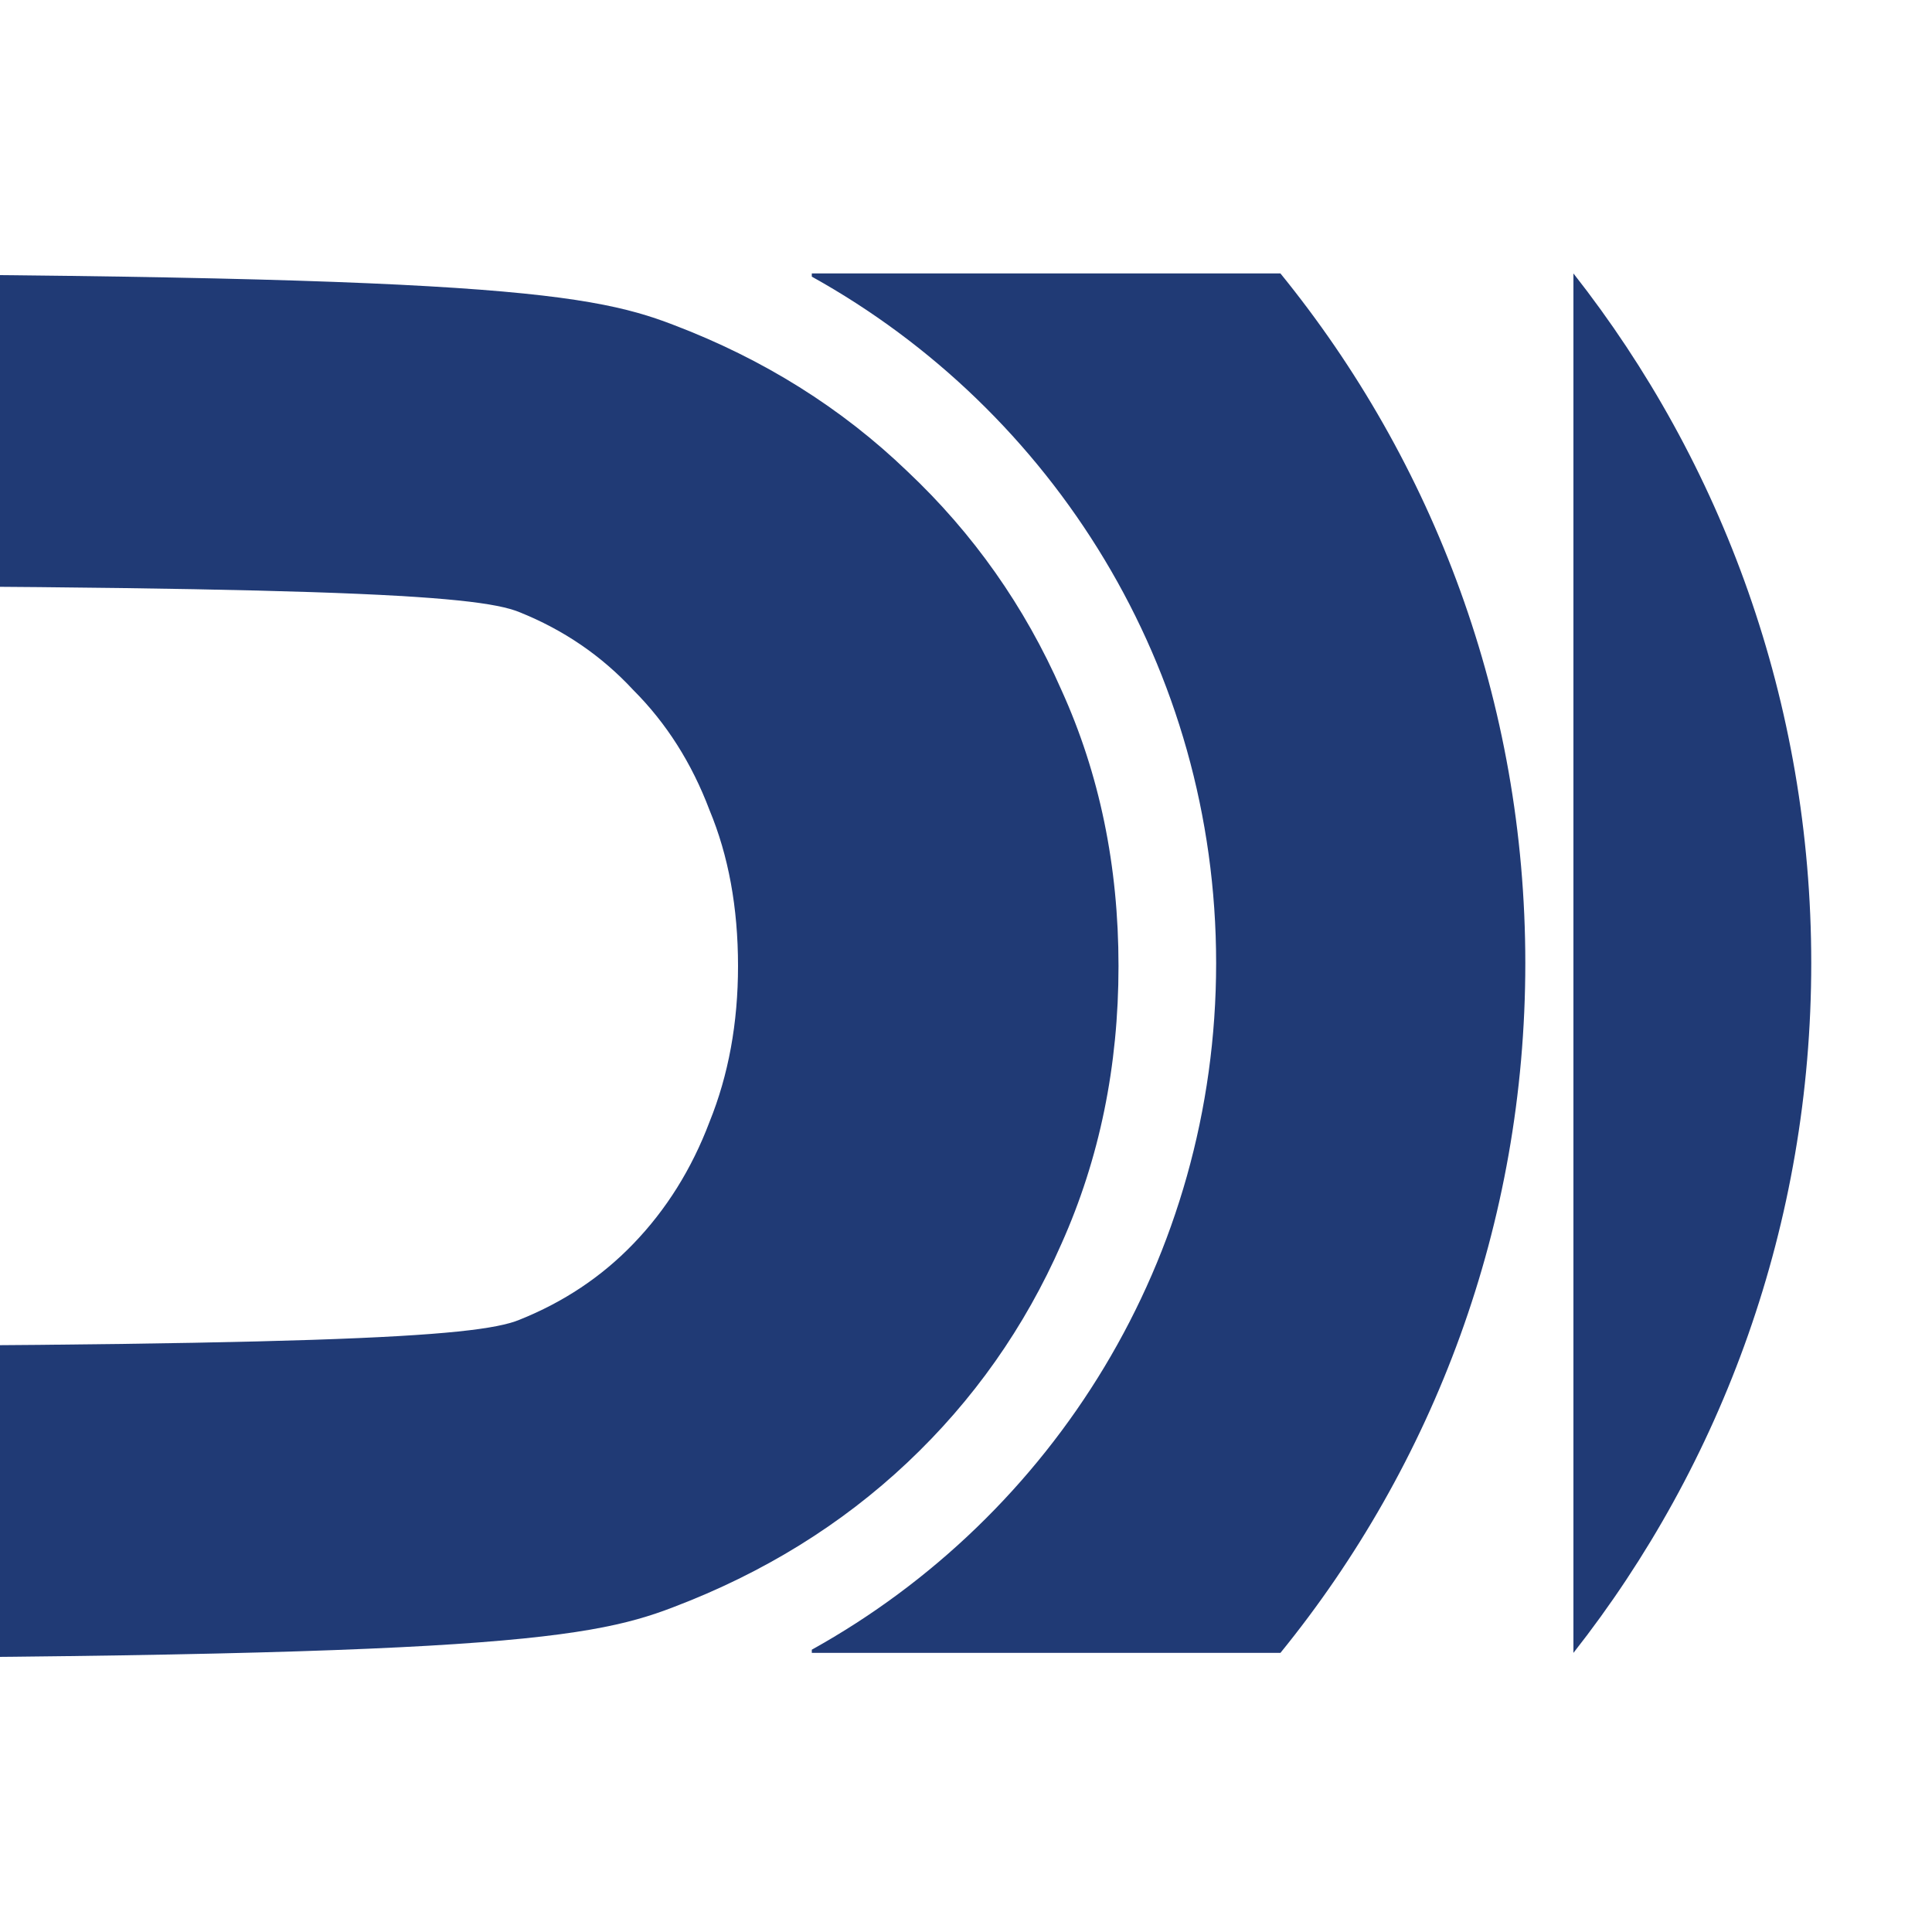
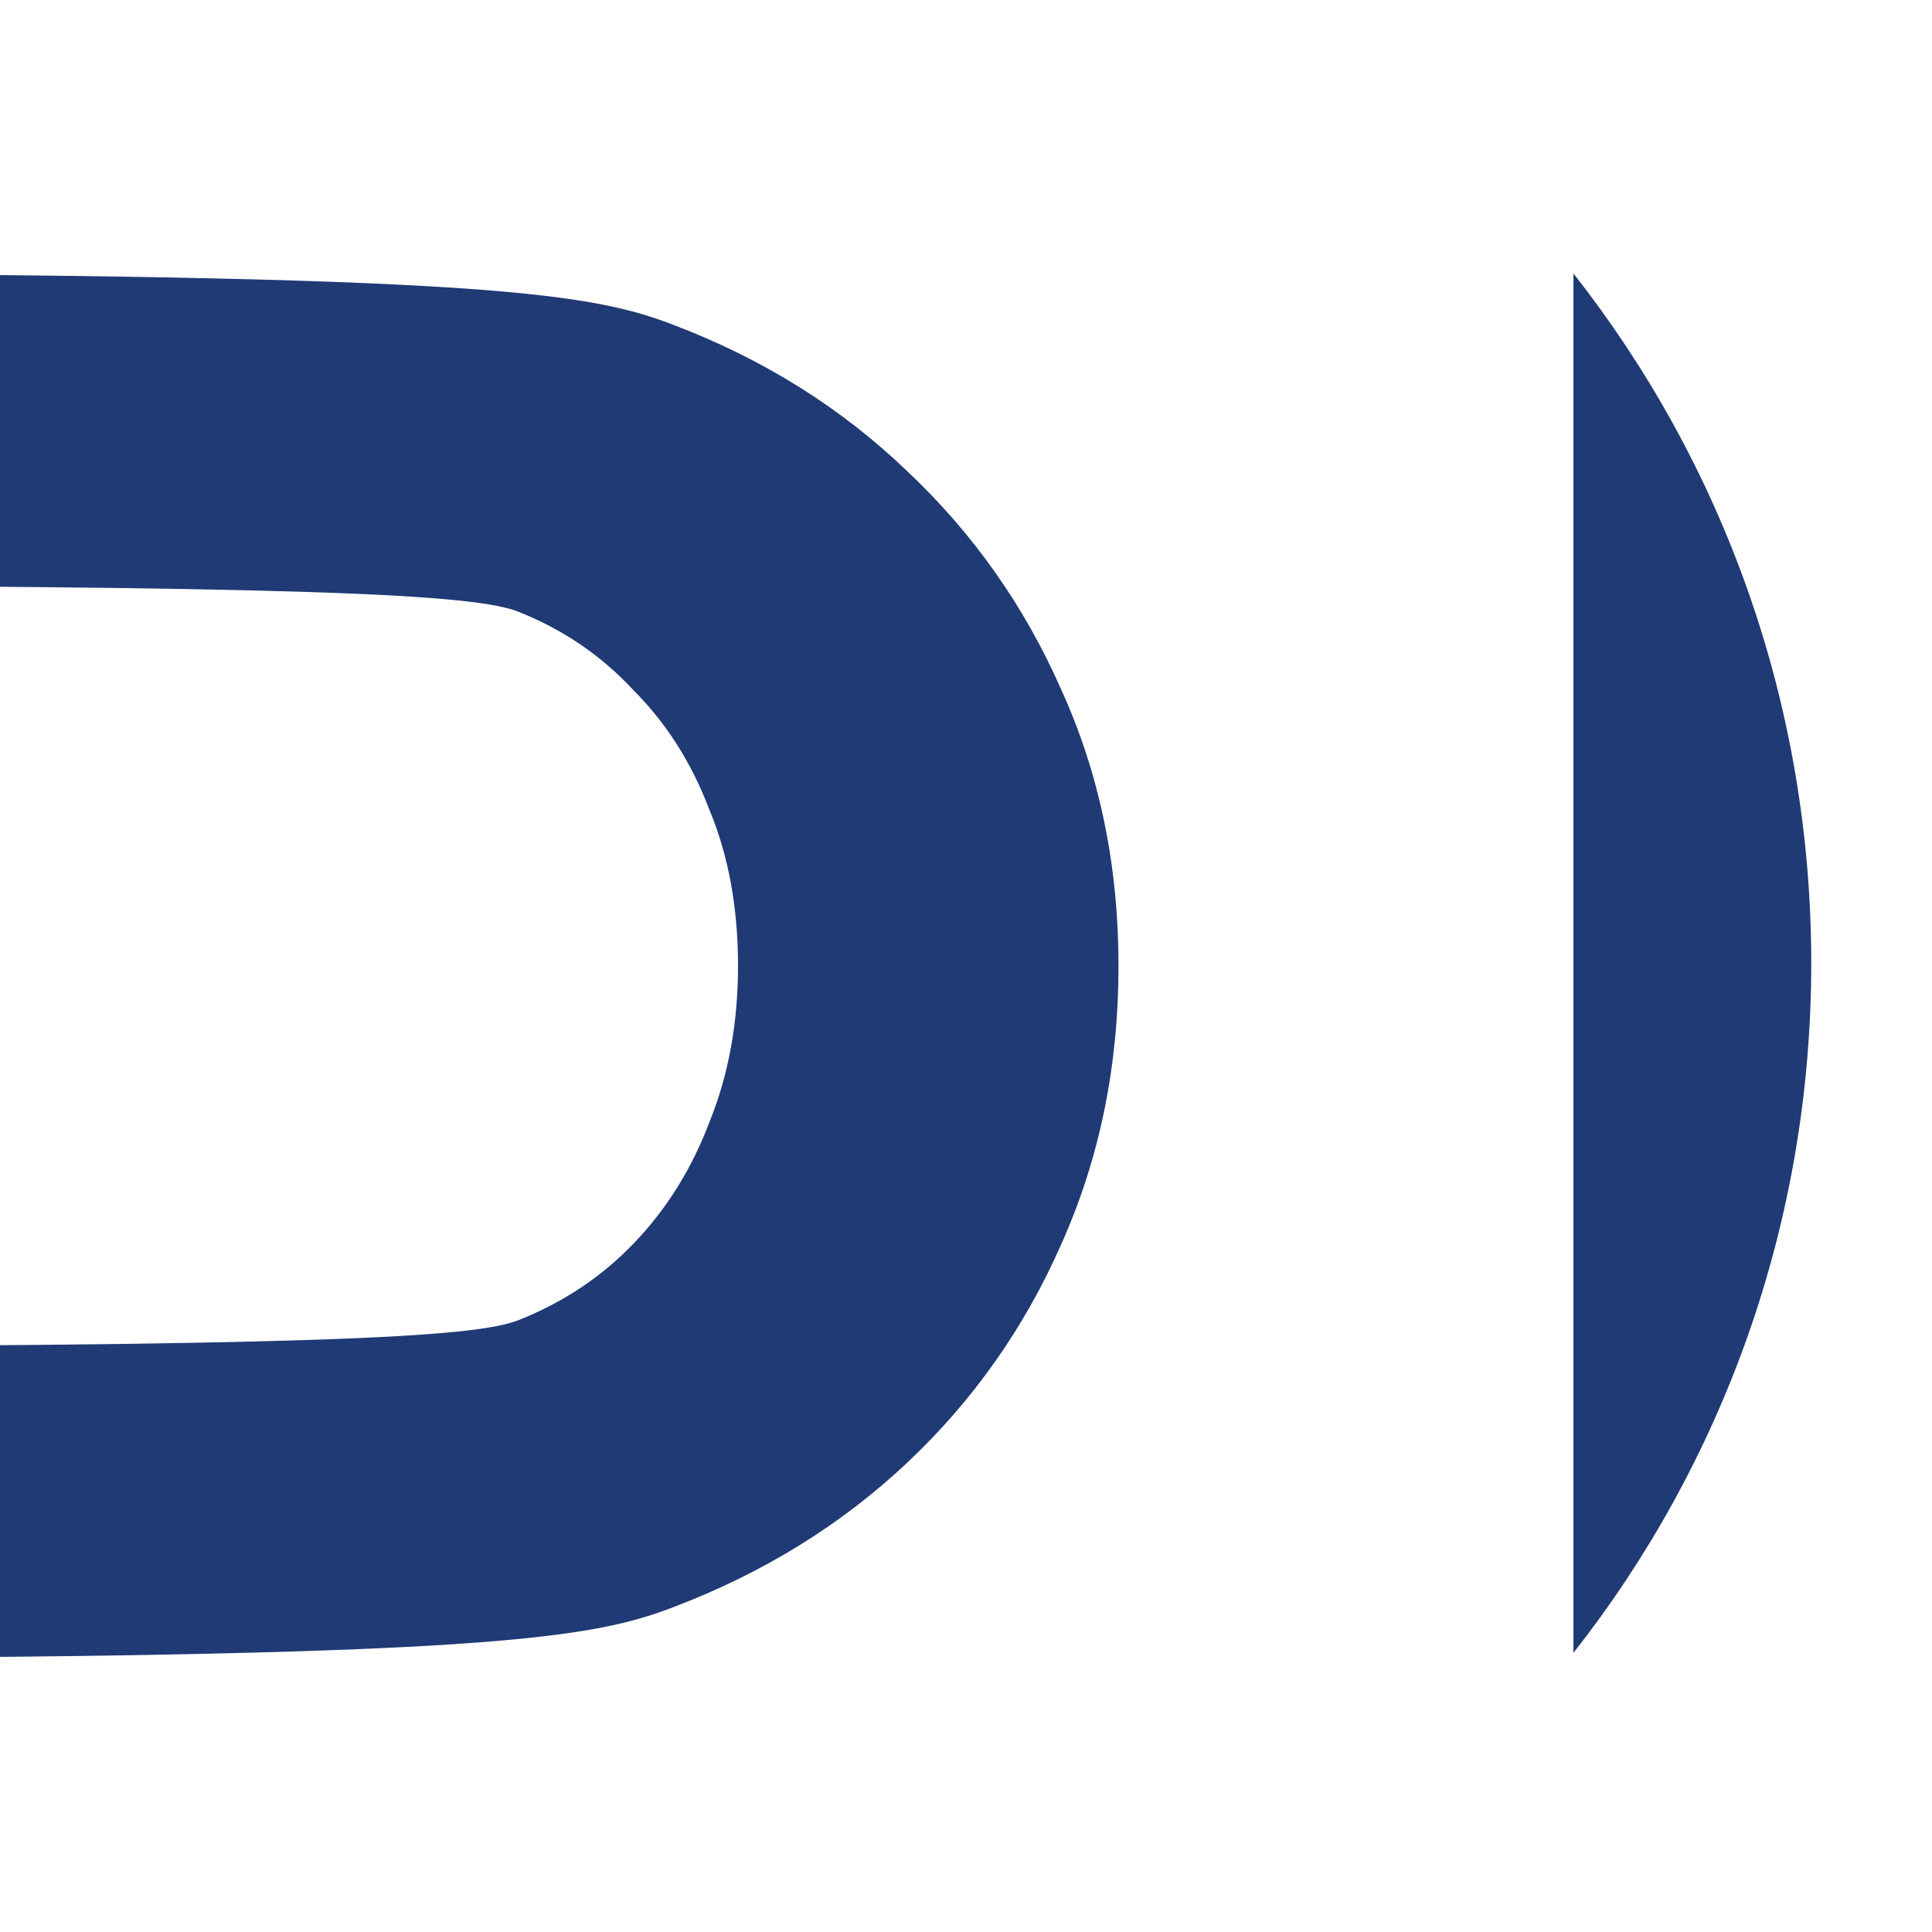
<svg xmlns="http://www.w3.org/2000/svg" version="1.1" width="1000" height="1000">
  <rect width="100%" height="100%" fill="#808080" stroke="none" />
  <style>
    #light-icon {
      display: inline;
    }
    #dark-icon {
      display: none;
    }

    @media (prefers-color-scheme: dark) {
      #light-icon {
        display: none;
      }
      #dark-icon {
        display: inline;
      }
    }
  </style>
  <g id="light-icon">
    <svg version="1.1" width="1000" height="1000">
      <g>
        <g transform="matrix(31.25,0,0,31.25,0,0)">
          <svg version="1.1" width="32" height="32">
            <svg width="32" height="32" viewBox="0 0 32 32" fill="none">
              <g clip-path="url(#clip0_1272_332)">
                <rect width="32" height="32" fill="white" />
                <path d="M-6.638 27.471C-21.796 27.471 -23.077 27.187 -24.569 26.62C-26.061 26.053 -27.363 25.254 -28.477 24.225C-29.569 23.174 -30.42 21.956 -31.029 20.569C-31.639 19.183 -31.943 17.66 -31.943 16C-31.943 14.34 -31.639 12.817 -31.029 11.43C-30.42 10.044 -29.569 8.836 -28.477 7.806C-27.363 6.756 -26.061 5.947 -24.569 5.38C-23.077 4.812 -21.796 4.529 -6.638 4.529C7.754 4.529 9.682 4.812 11.152 5.38C12.644 5.947 13.936 6.756 15.028 7.806C16.121 8.836 16.972 10.044 17.581 11.43C18.211 12.817 18.526 14.34 18.526 16C18.526 17.66 18.211 19.193 17.581 20.601C16.972 21.987 16.121 23.195 15.028 24.225C13.936 25.254 12.644 26.053 11.152 26.62C9.682 27.187 7.754 27.471 -6.638 27.471ZM-6.638 22.303C5.233 22.303 7.885 22.155 8.6 21.861C9.335 21.567 9.965 21.147 10.49 20.601C11.037 20.034 11.457 19.361 11.751 18.584C12.066 17.807 12.224 16.945 12.224 16C12.224 15.033 12.066 14.172 11.751 13.416C11.457 12.638 11.037 11.977 10.49 11.43C9.965 10.863 9.335 10.432 8.6 10.138C7.885 9.844 5.233 9.697 -6.638 9.697C-19.296 9.697 -21.313 9.844 -22.048 10.138C-22.762 10.432 -23.392 10.863 -23.939 11.43C-24.464 11.977 -24.884 12.638 -25.199 13.416C-25.494 14.172 -25.64 15.033 -25.64 16C-25.64 16.945 -25.494 17.807 -25.199 18.584C-24.884 19.361 -24.464 20.034 -23.939 20.601C-23.392 21.147 -22.762 21.567 -22.048 21.861C-21.313 22.155 -20.084 22.303 -6.638 22.303Z" fill="#203A75" />
-                 <path d="M13.446 27.324C17.44 25.106 20.143 20.845 20.143 15.953C20.143 11.06 17.439 6.8 13.446 4.582V4.529H21.208C23.743 7.646 25.264 11.622 25.264 15.953C25.264 20.284 23.743 24.259 21.208 27.377H13.446V27.324Z" fill="#203A75" />
                <path d="M26.061 4.529C28.526 7.664 30 11.633 30 15.952C30 20.271 28.526 24.242 26.061 27.377L26.061 4.529Z" fill="#203A75" />
              </g>
              <defs>
                <clipPath id="clip0_1272_332">
                  <rect width="32" height="32" fill="white" />
                </clipPath>
              </defs>
            </svg>
          </svg>
        </g>
      </g>
    </svg>
  </g>
  <g id="dark-icon">
    <svg version="1.1" width="1000" height="1000">
      <g>
        <g transform="matrix(31.25,0,0,31.25,0,0)">
          <svg version="1.1" width="32" height="32">
            <svg width="32" height="32" viewBox="0 0 32 32" fill="none">
              <g clip-path="url(#clip0_1272_444)">
                <path d="M-6.638 27.471C-21.796 27.471 -23.077 27.187 -24.569 26.62C-26.061 26.053 -27.363 25.254 -28.477 24.225C-29.569 23.174 -30.42 21.956 -31.029 20.569C-31.639 19.183 -31.943 17.66 -31.943 16C-31.943 14.34 -31.639 12.817 -31.029 11.43C-30.42 10.044 -29.569 8.836 -28.477 7.806C-27.363 6.756 -26.061 5.947 -24.569 5.38C-23.077 4.812 -21.796 4.529 -6.638 4.529C7.754 4.529 9.682 4.812 11.152 5.38C12.644 5.947 13.936 6.756 15.028 7.806C16.121 8.836 16.972 10.044 17.581 11.43C18.211 12.817 18.526 14.34 18.526 16C18.526 17.66 18.211 19.193 17.581 20.601C16.972 21.987 16.121 23.195 15.028 24.225C13.936 25.254 12.644 26.053 11.152 26.62C9.682 27.187 7.754 27.471 -6.638 27.471ZM-6.638 22.303C5.233 22.303 7.885 22.155 8.6 21.861C9.335 21.567 9.965 21.147 10.49 20.601C11.037 20.034 11.457 19.361 11.751 18.584C12.066 17.807 12.224 16.945 12.224 16C12.224 15.033 12.066 14.172 11.751 13.416C11.457 12.638 11.037 11.977 10.49 11.43C9.965 10.863 9.335 10.432 8.6 10.138C7.885 9.844 5.233 9.697 -6.638 9.697C-19.296 9.697 -21.313 9.844 -22.048 10.138C-22.762 10.432 -23.392 10.863 -23.939 11.43C-24.464 11.977 -24.884 12.638 -25.199 13.416C-25.494 14.172 -25.64 15.033 -25.64 16C-25.64 16.945 -25.494 17.807 -25.199 18.584C-24.884 19.361 -24.464 20.034 -23.939 20.601C-23.392 21.147 -22.762 21.567 -22.048 21.861C-21.313 22.155 -20.084 22.303 -6.638 22.303Z" fill="white" />
-                 <path d="M13.446 27.324C17.44 25.106 20.143 20.845 20.143 15.953C20.143 11.06 17.439 6.8 13.446 4.582V4.529H21.208C23.743 7.646 25.264 11.622 25.264 15.953C25.264 20.284 23.743 24.259 21.208 27.377H13.446V27.324Z" fill="white" />
-                 <path d="M26.061 4.529C28.526 7.664 30 11.633 30 15.952C30 20.271 28.526 24.242 26.061 27.377L26.061 4.529Z" fill="white" />
+                 <path d="M13.446 27.324C17.44 25.106 20.143 20.845 20.143 15.953C20.143 11.06 17.439 6.8 13.446 4.582V4.529H21.208C25.264 20.284 23.743 24.259 21.208 27.377H13.446V27.324Z" fill="white" />
              </g>
              <defs>
                <clipPath id="clip0_1272_444">
                  <rect width="32" height="32" fill="white" />
                </clipPath>
              </defs>
            </svg>
          </svg>
        </g>
      </g>
    </svg>
  </g>
</svg>